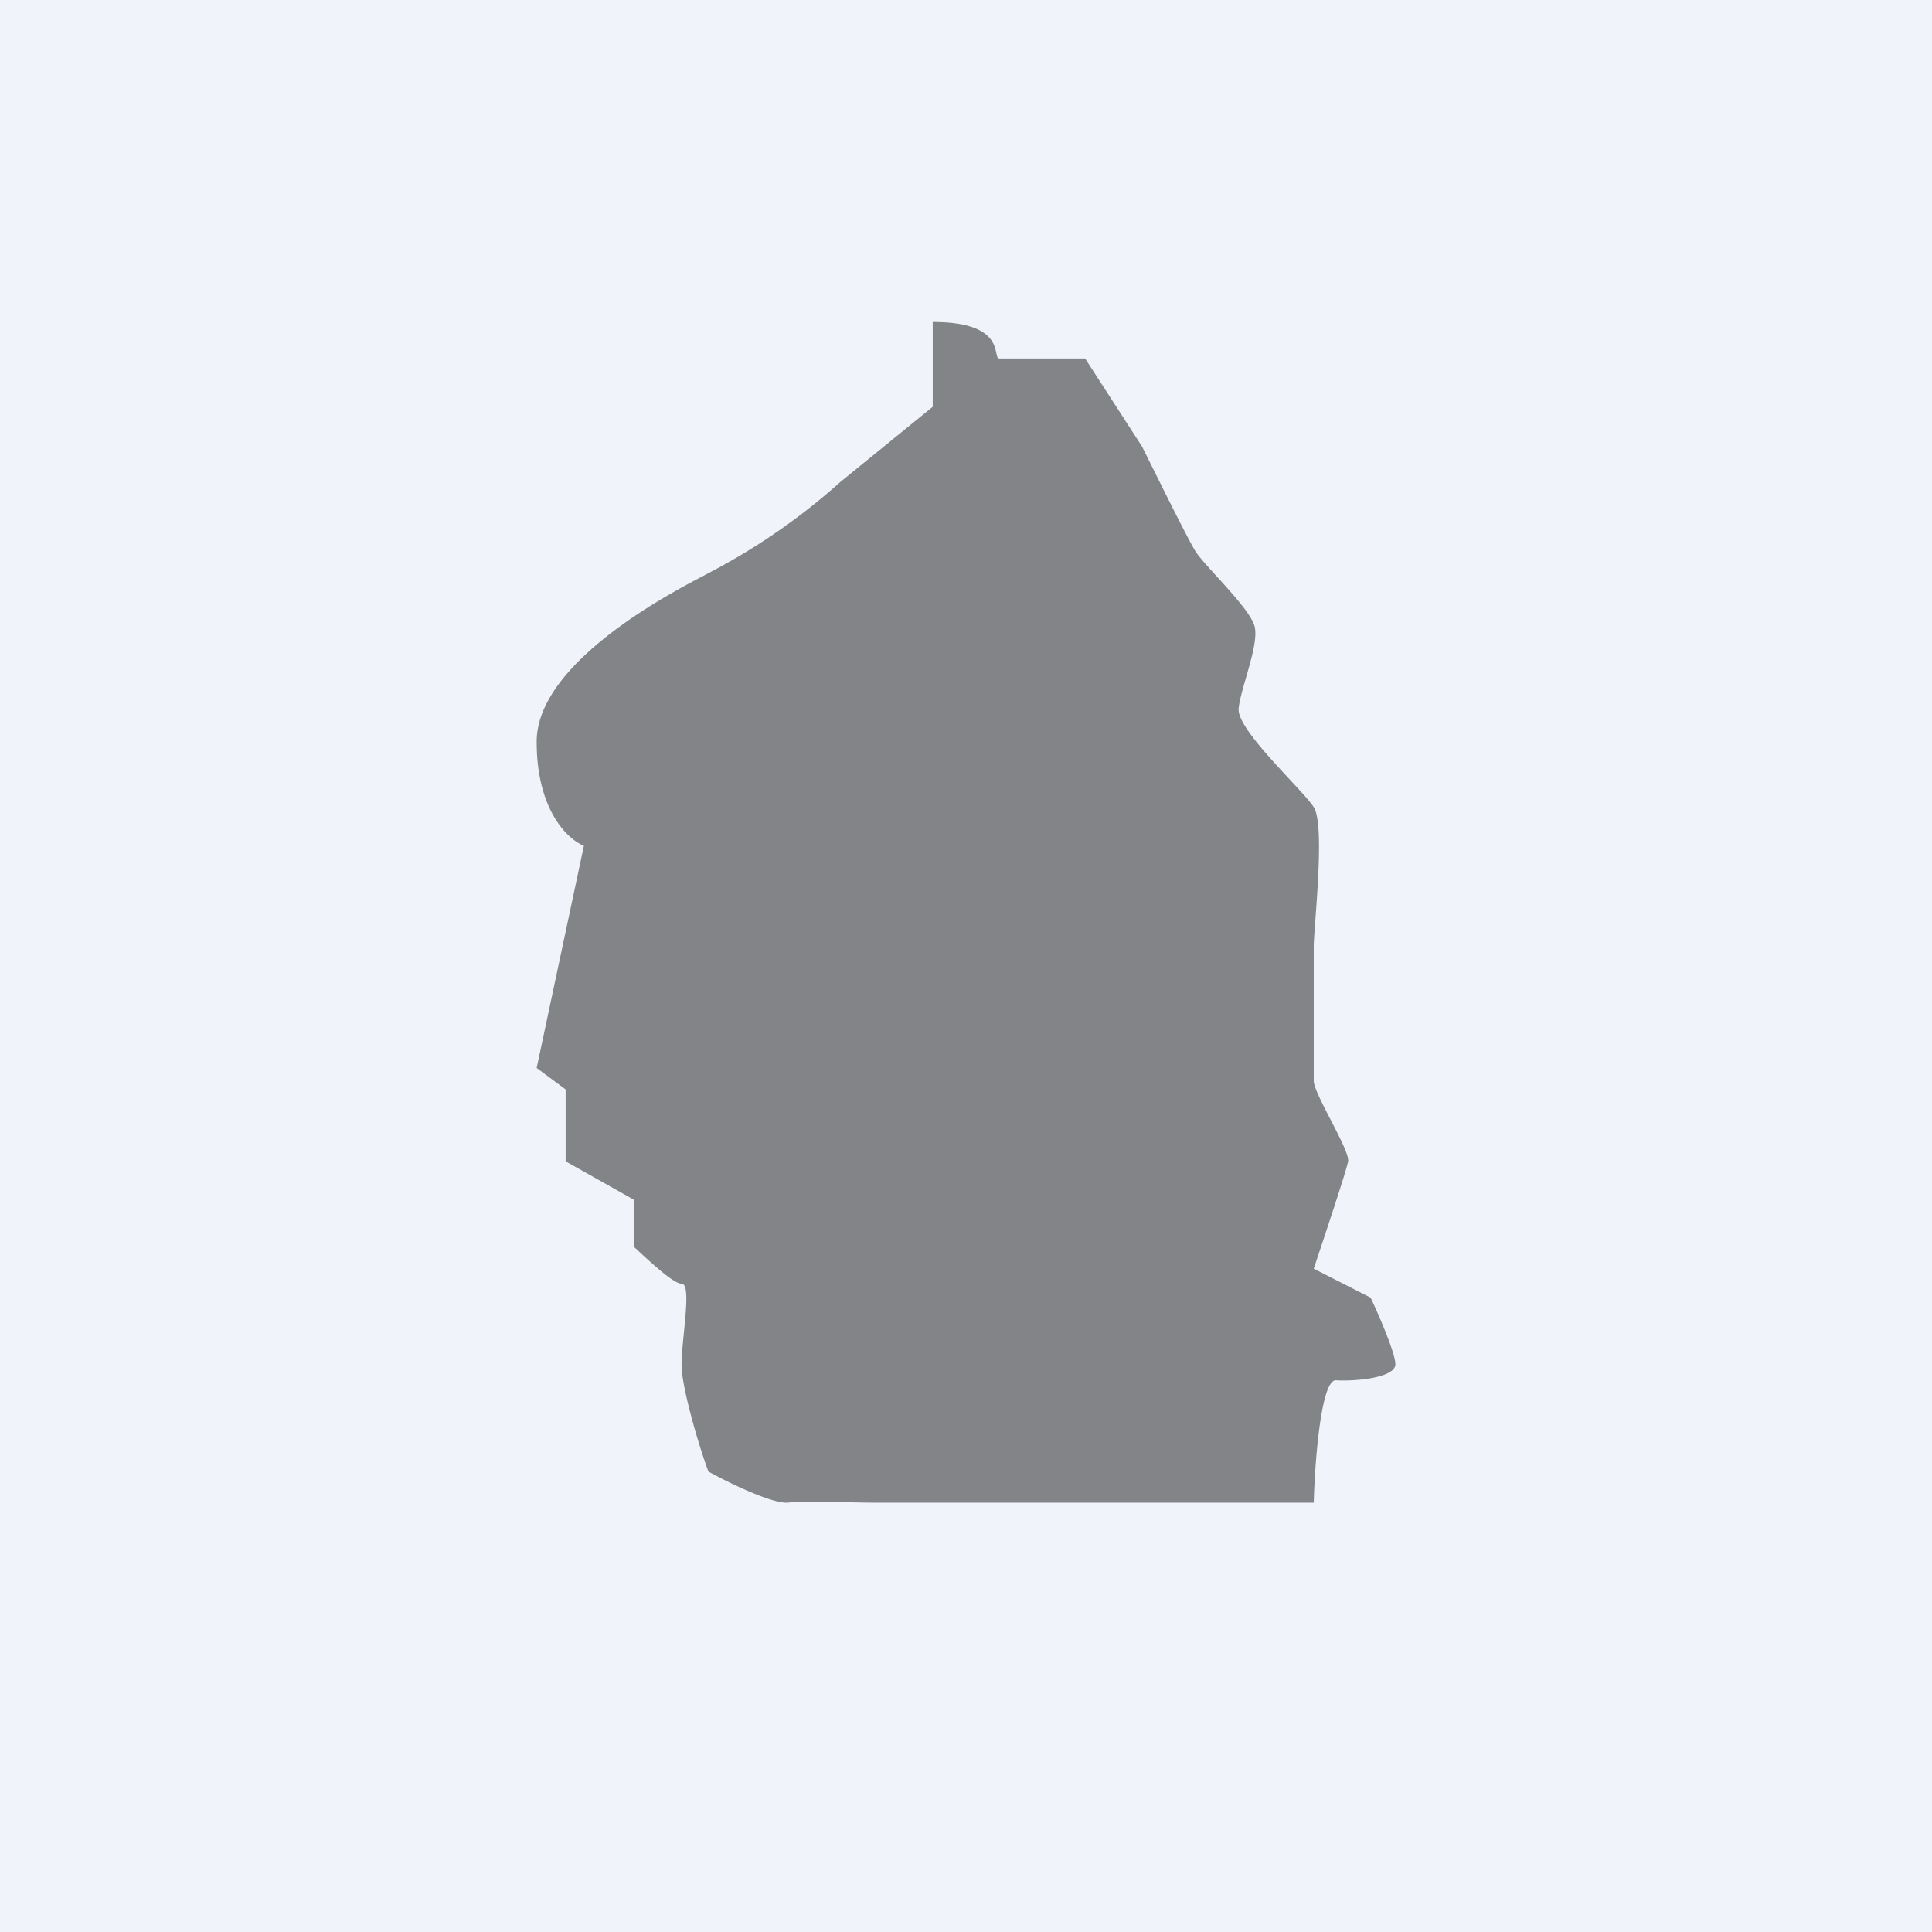
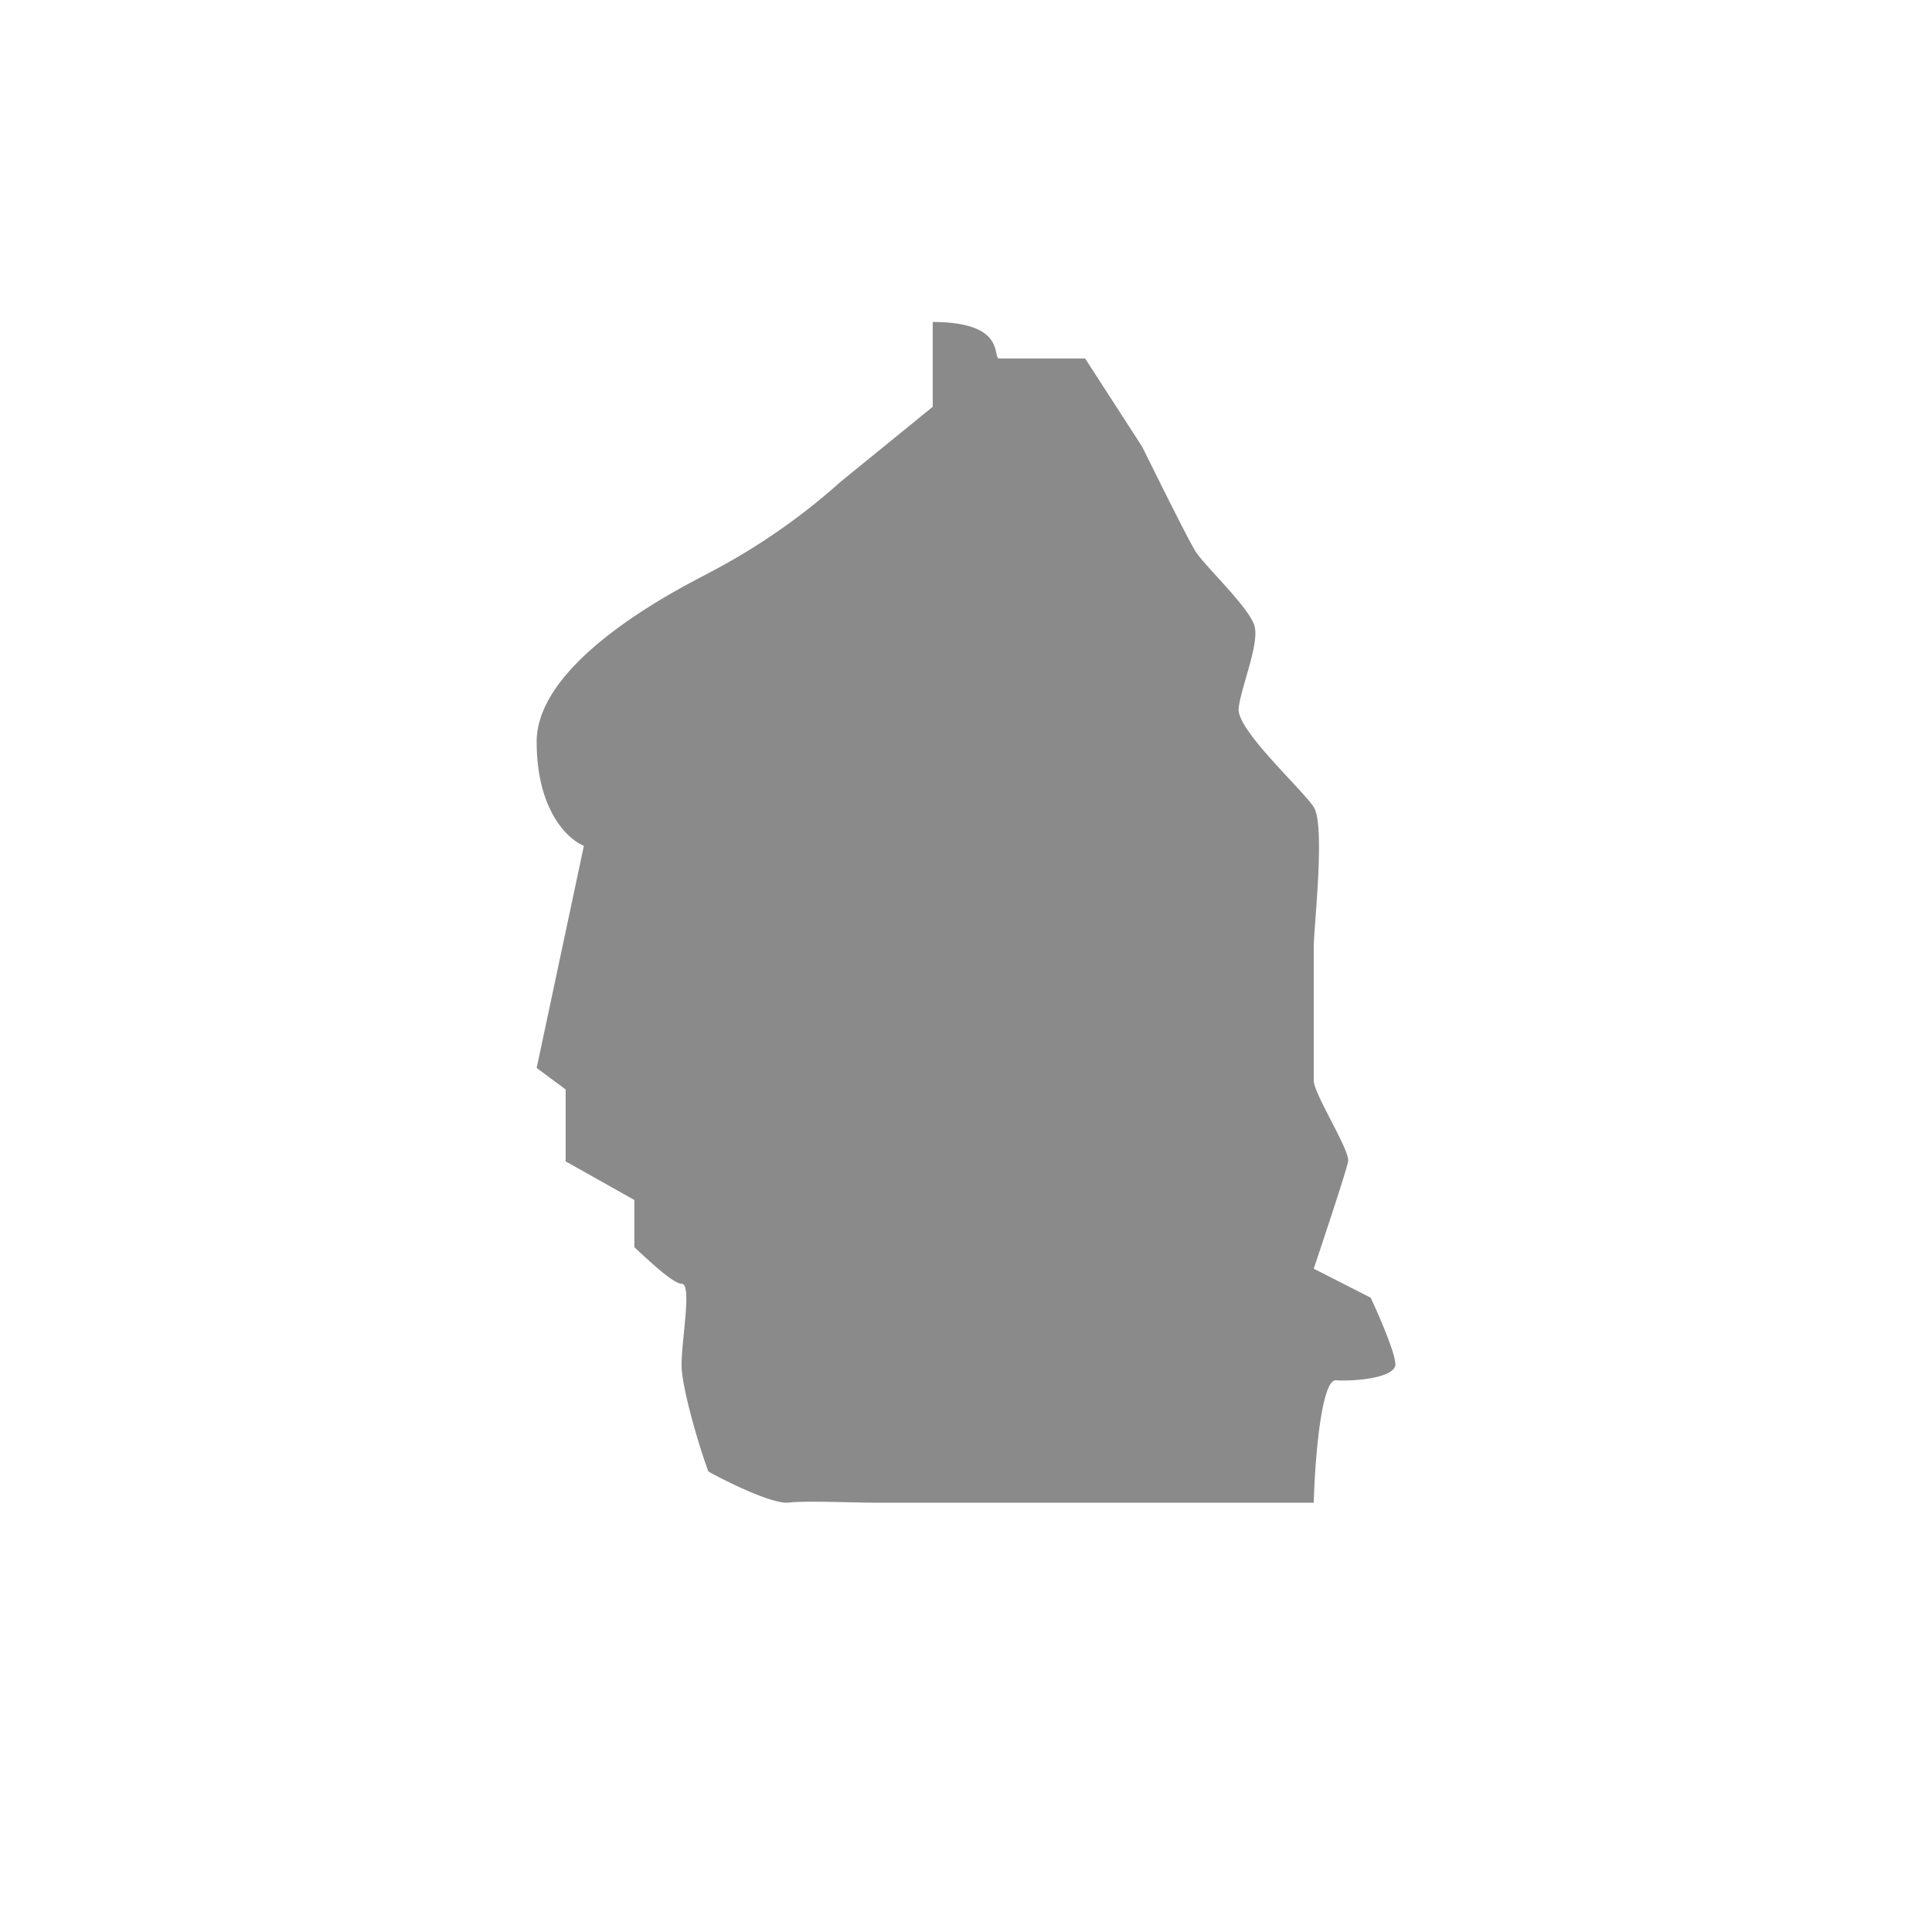
<svg xmlns="http://www.w3.org/2000/svg" width="18" height="18" viewBox="0 0 18 18">
-   <path fill="#F0F3FA" d="M0 0h18v18H0z" />
  <path d="M8.69 3.78V3c.7 0 .55.34.62.34h.8l.53.82c.14.28.42.85.5.98.1.15.51.53.55.7.04.17-.13.57-.15.76-.02.2.59.75.7.92.11.17 0 1.12 0 1.3v1.25c0 .12.34.65.32.75-.01.07-.22.7-.32 1l.53.27c.08.17.24.54.23.63-.02.12-.38.15-.55.14-.14-.02-.2.75-.21 1.14h-4.1c-.2 0-.65-.02-.8 0-.15.01-.56-.19-.74-.29-.09-.24-.25-.79-.25-.99 0-.25.1-.76 0-.76-.08 0-.32-.23-.44-.34v-.44l-.64-.36v-.67L5 9.95l.44-2.07C5.29 7.82 5 7.55 5 6.91c0-.8 1.48-1.5 1.6-1.57a5.97 5.97 0 0 0 1.23-.85l.86-.7Z" fill-opacity=".46" />
</svg>